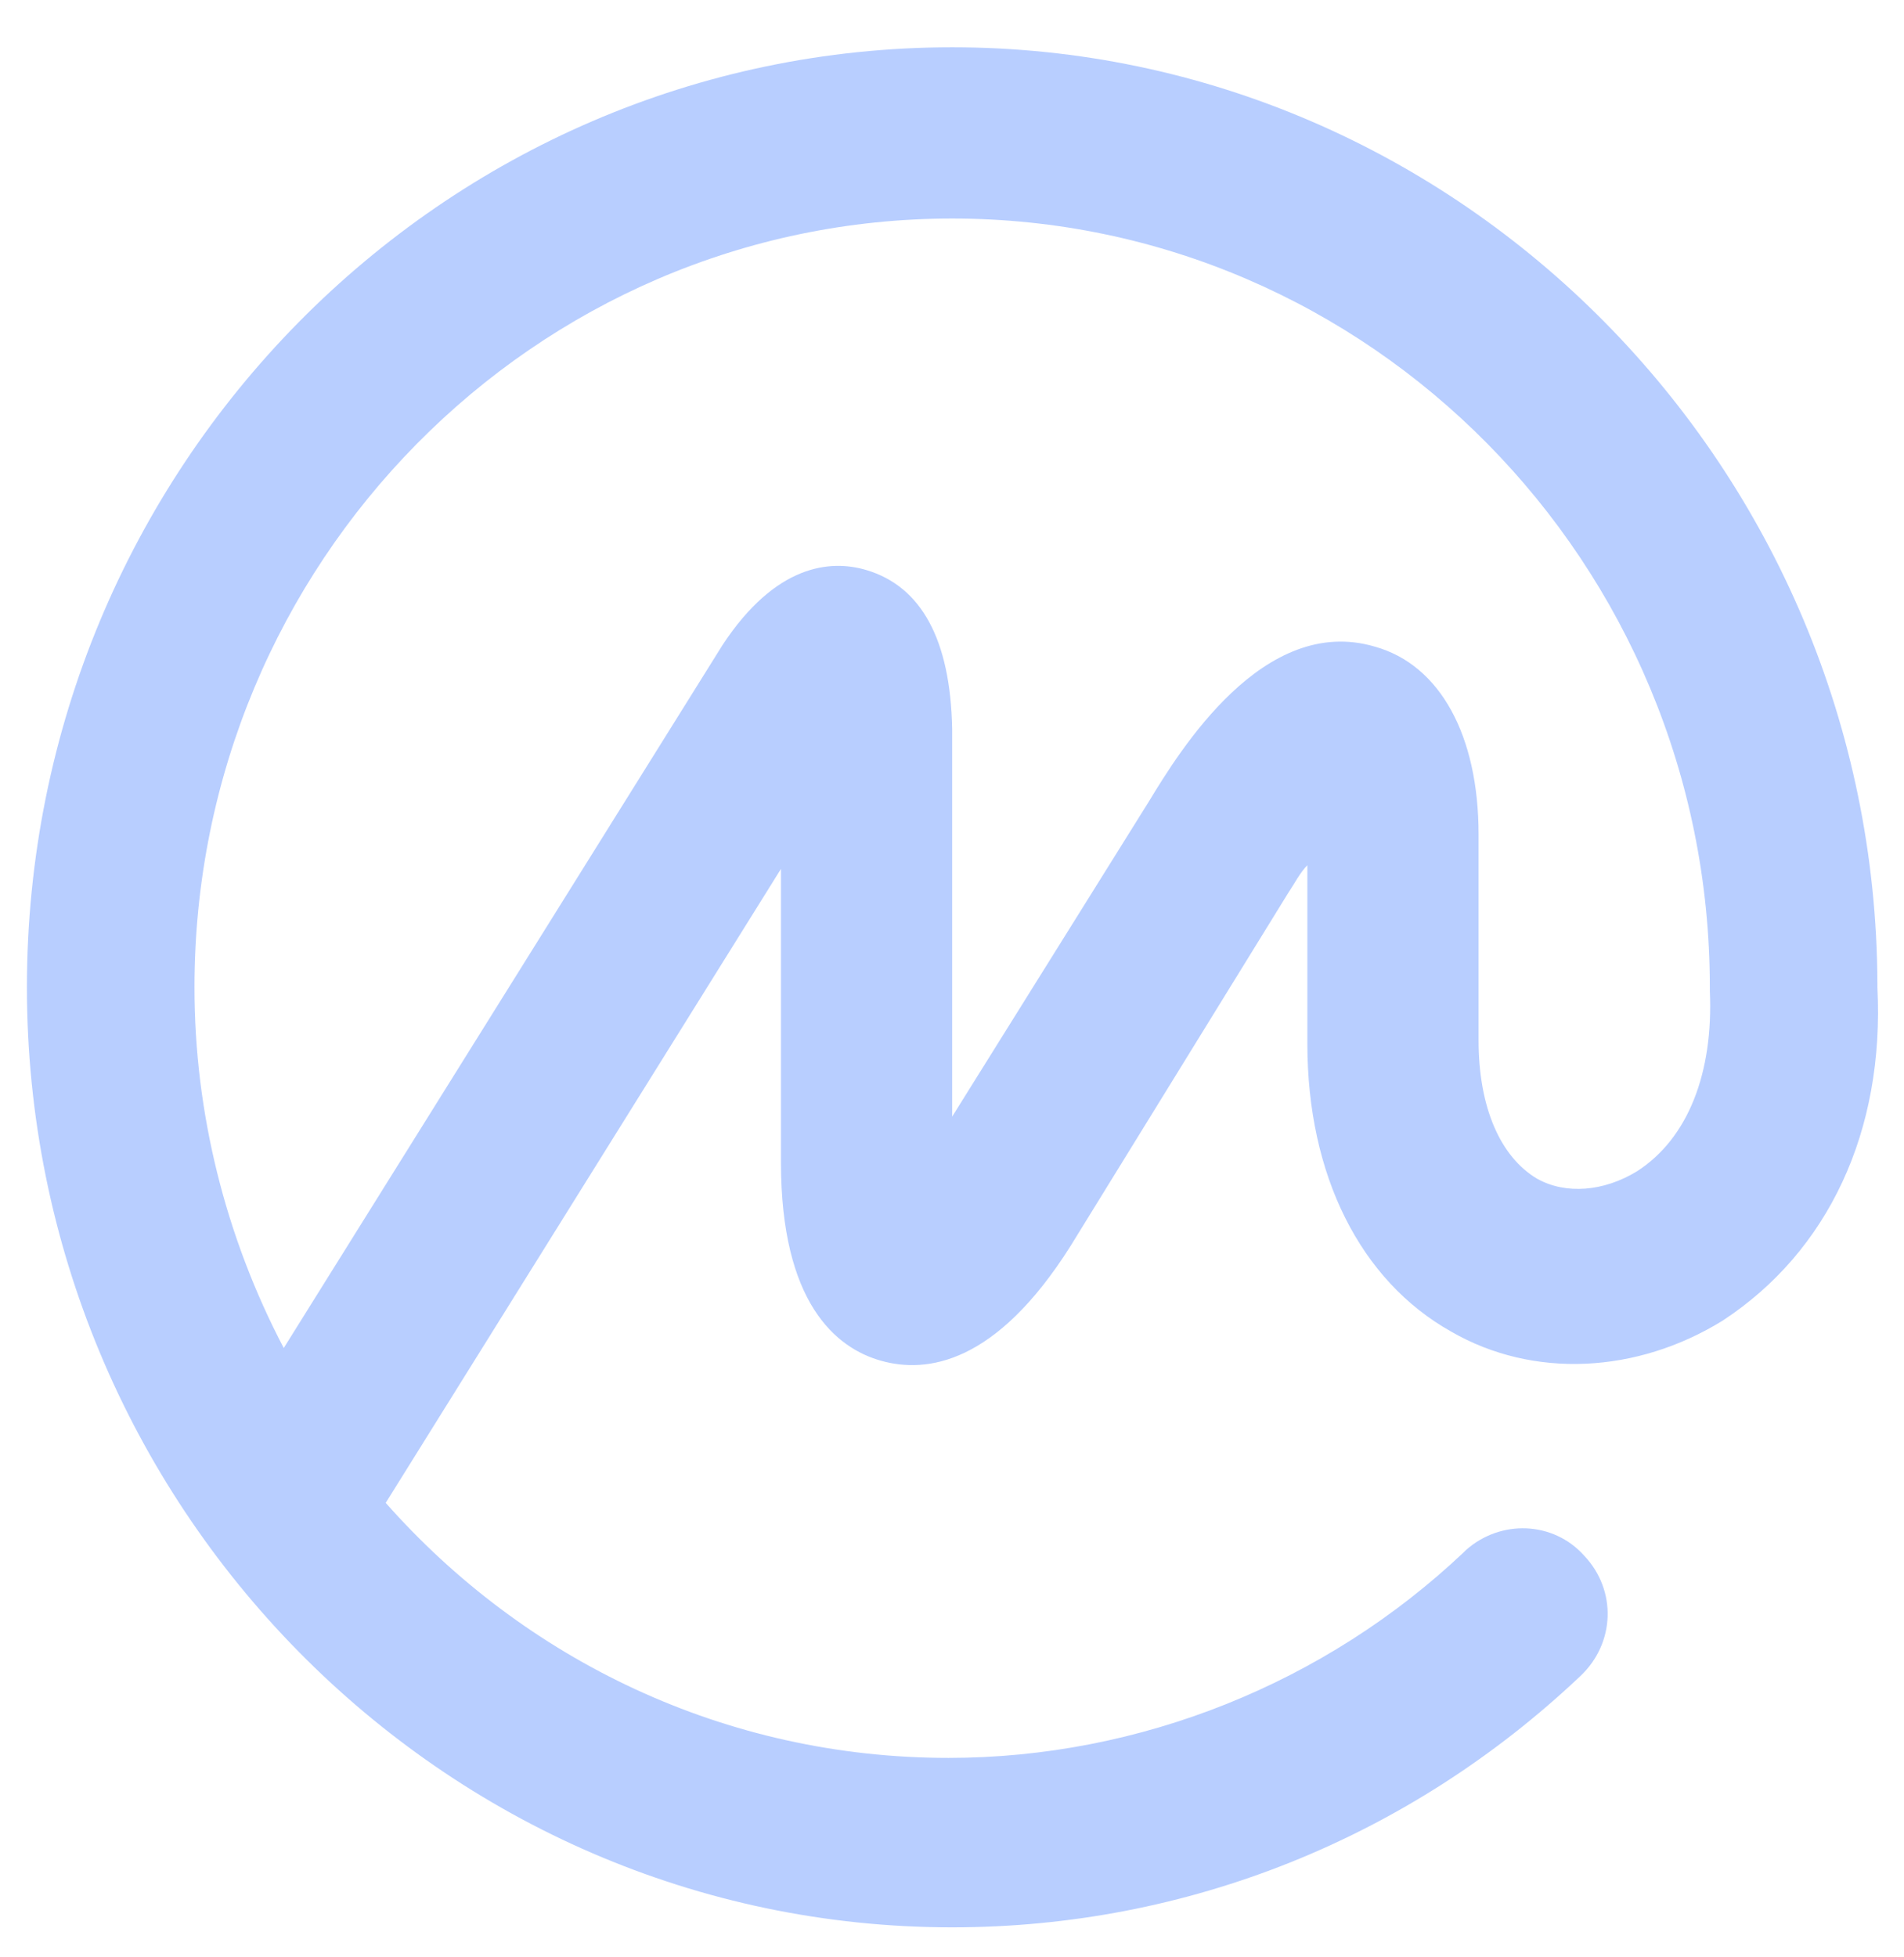
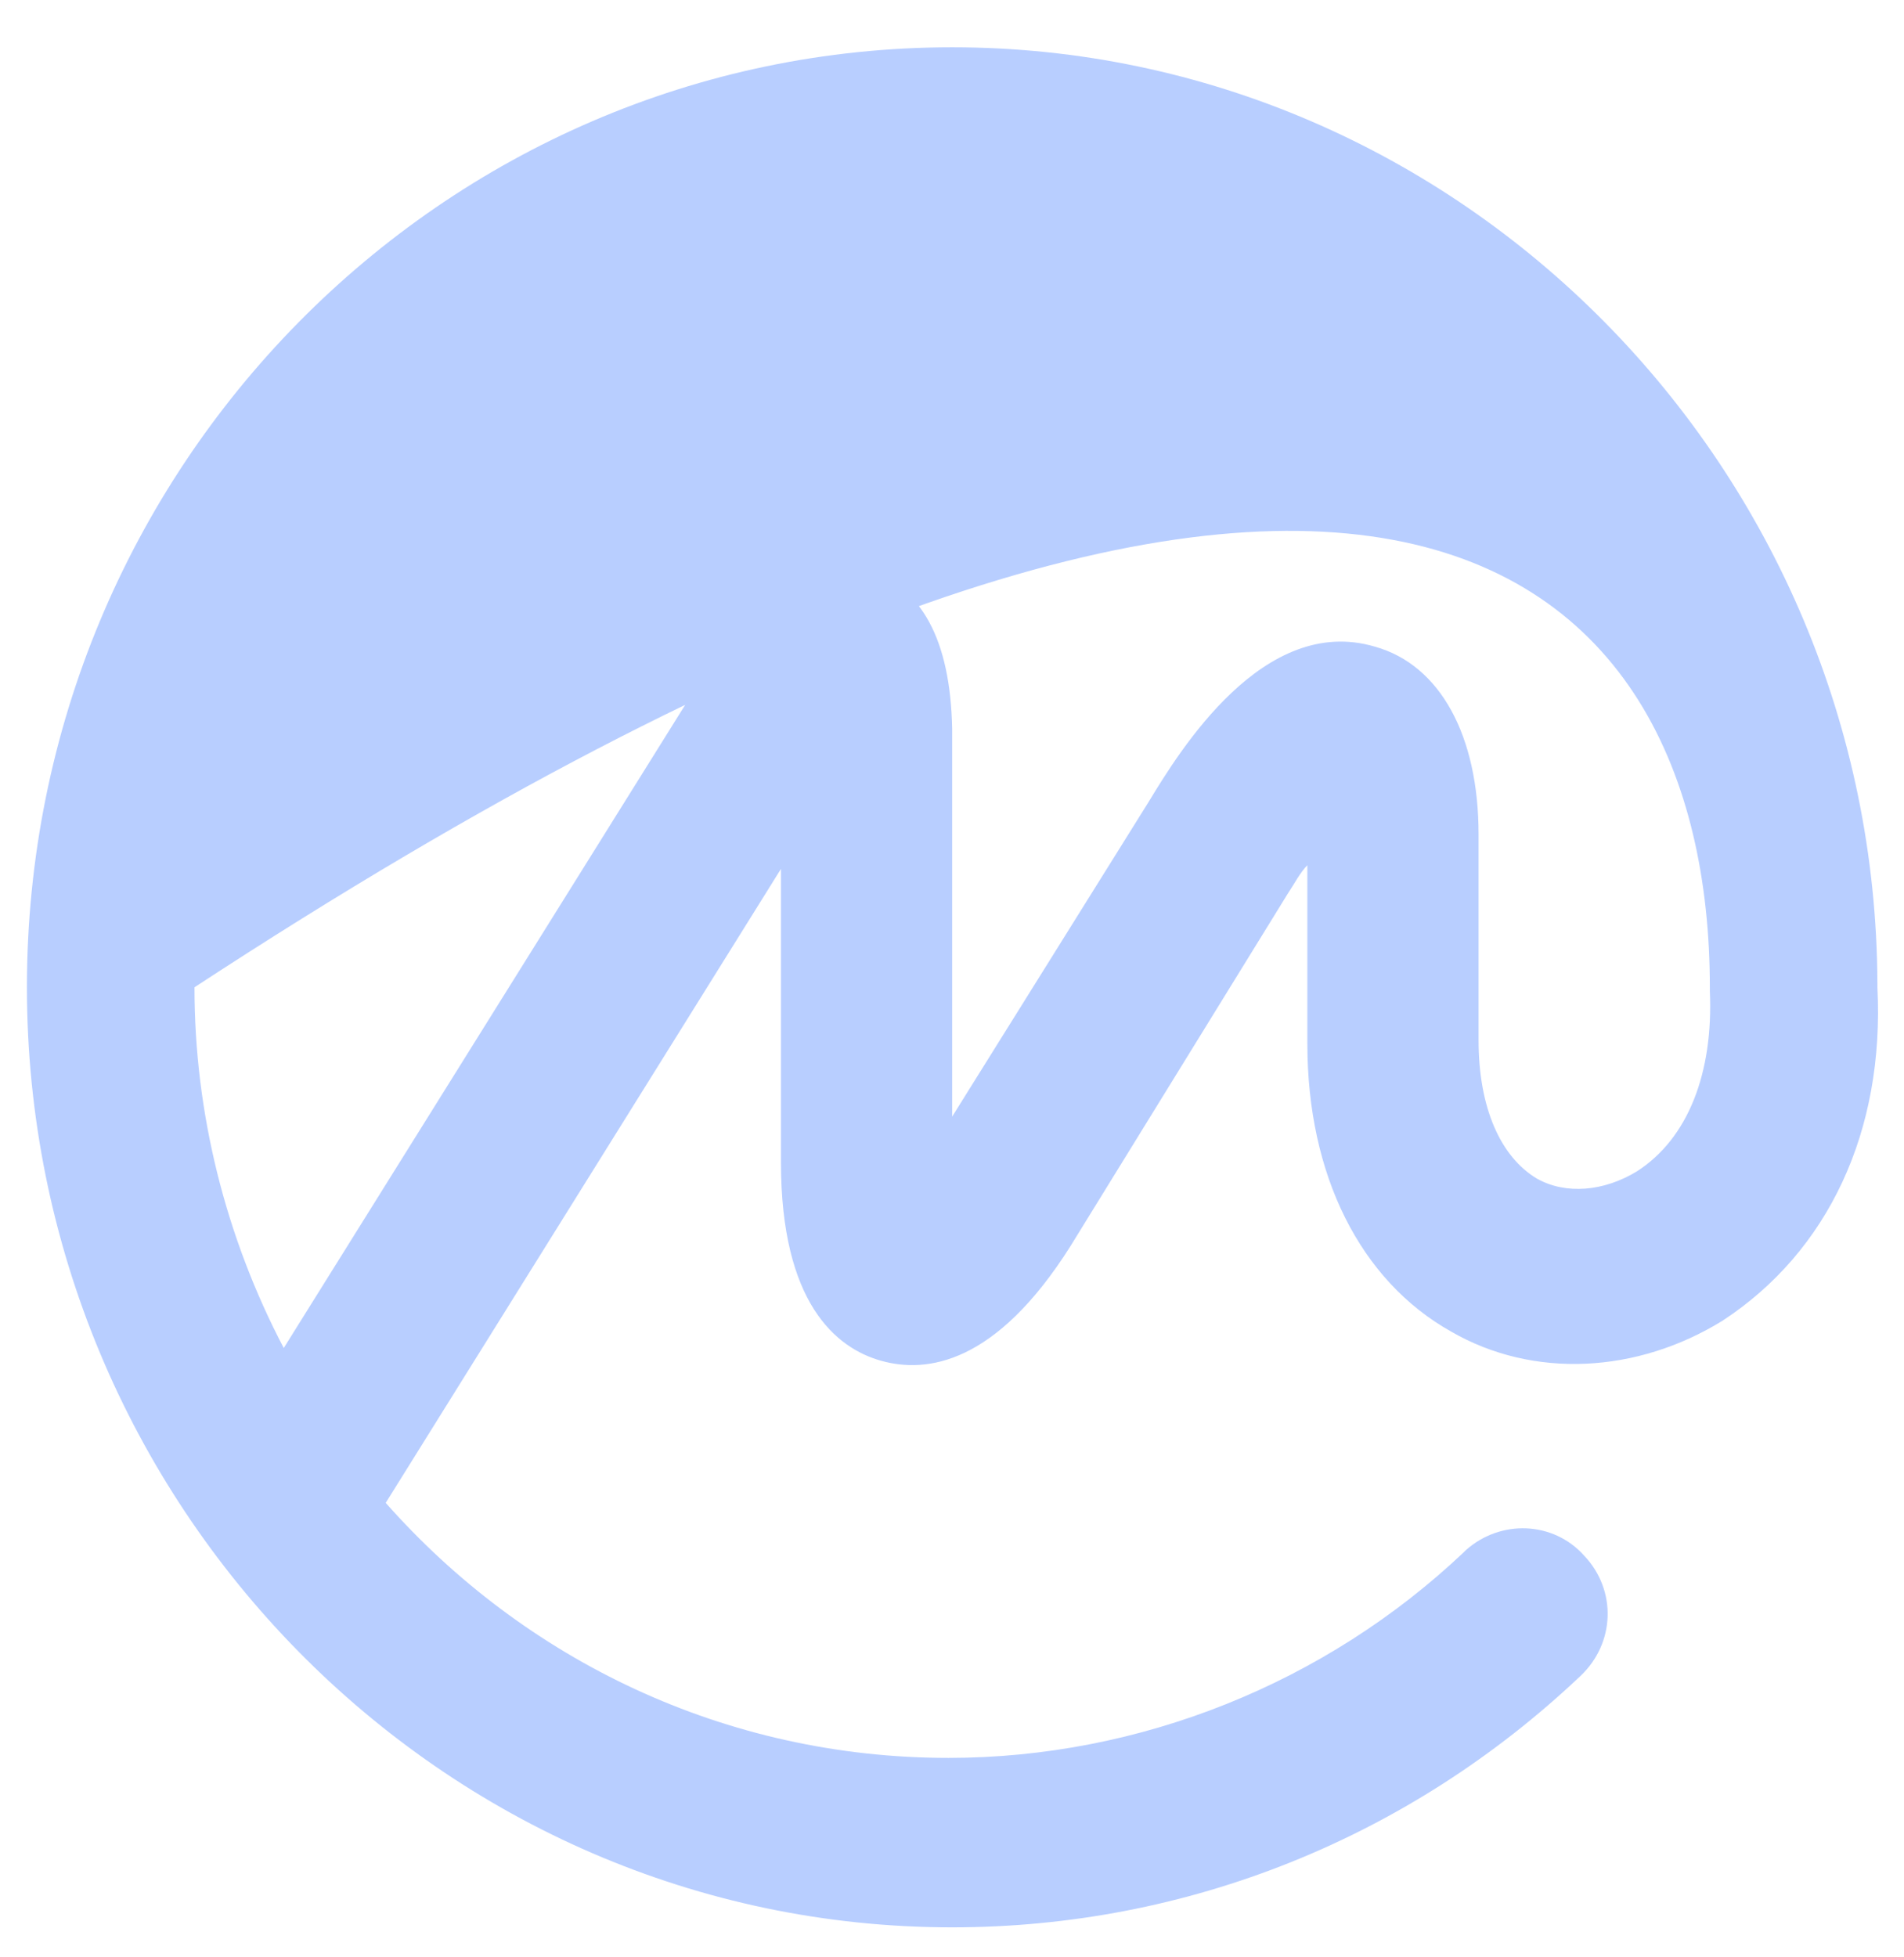
<svg xmlns="http://www.w3.org/2000/svg" width="36" height="37" viewBox="0 0 36 37" fill="none">
-   <path d="M30.952 22.141C30.332 22.52 29.609 22.589 29.058 22.279C28.369 21.866 27.956 20.936 27.956 19.662V15.77C27.956 13.911 27.233 12.568 25.993 12.223C23.892 11.604 22.308 14.186 21.723 15.15L18.003 21.108V13.773C17.969 12.086 17.418 11.087 16.385 10.777C15.696 10.57 14.663 10.674 13.664 12.189L5.365 25.482C4.263 23.381 3.677 21.039 3.677 18.663C3.677 10.639 10.117 4.131 18.003 4.131C25.89 4.131 32.329 10.639 32.329 18.663V18.698V18.732C32.398 20.282 31.916 21.521 30.952 22.141ZM35.497 18.663V18.629V18.594C35.463 8.849 27.611 0.894 18.003 0.894C8.361 0.894 0.509 8.849 0.509 18.663C0.509 28.443 8.361 36.433 18.003 36.433C22.446 36.433 26.647 34.745 29.884 31.68C30.538 31.061 30.573 30.062 29.953 29.407C29.368 28.753 28.369 28.719 27.715 29.304C27.715 29.304 27.715 29.304 27.68 29.339C25.063 31.818 21.55 33.23 17.934 33.23C13.699 33.23 9.911 31.37 7.293 28.409L14.766 16.425V21.969C14.766 24.621 15.799 25.482 16.66 25.723C17.521 25.964 18.83 25.792 20.242 23.553L24.34 16.907C24.477 16.7 24.581 16.494 24.719 16.356V19.731C24.719 22.21 25.717 24.207 27.439 25.172C28.989 26.067 30.952 25.964 32.57 24.965C34.568 23.657 35.635 21.384 35.497 18.663Z" fill="#407BFF" fill-opacity="0.37" />
+   <path d="M30.952 22.141C30.332 22.52 29.609 22.589 29.058 22.279C28.369 21.866 27.956 20.936 27.956 19.662V15.77C27.956 13.911 27.233 12.568 25.993 12.223C23.892 11.604 22.308 14.186 21.723 15.15L18.003 21.108V13.773C17.969 12.086 17.418 11.087 16.385 10.777C15.696 10.57 14.663 10.674 13.664 12.189L5.365 25.482C4.263 23.381 3.677 21.039 3.677 18.663C25.89 4.131 32.329 10.639 32.329 18.663V18.698V18.732C32.398 20.282 31.916 21.521 30.952 22.141ZM35.497 18.663V18.629V18.594C35.463 8.849 27.611 0.894 18.003 0.894C8.361 0.894 0.509 8.849 0.509 18.663C0.509 28.443 8.361 36.433 18.003 36.433C22.446 36.433 26.647 34.745 29.884 31.68C30.538 31.061 30.573 30.062 29.953 29.407C29.368 28.753 28.369 28.719 27.715 29.304C27.715 29.304 27.715 29.304 27.68 29.339C25.063 31.818 21.55 33.23 17.934 33.23C13.699 33.23 9.911 31.37 7.293 28.409L14.766 16.425V21.969C14.766 24.621 15.799 25.482 16.66 25.723C17.521 25.964 18.83 25.792 20.242 23.553L24.34 16.907C24.477 16.7 24.581 16.494 24.719 16.356V19.731C24.719 22.21 25.717 24.207 27.439 25.172C28.989 26.067 30.952 25.964 32.57 24.965C34.568 23.657 35.635 21.384 35.497 18.663Z" fill="#407BFF" fill-opacity="0.37" />
</svg>